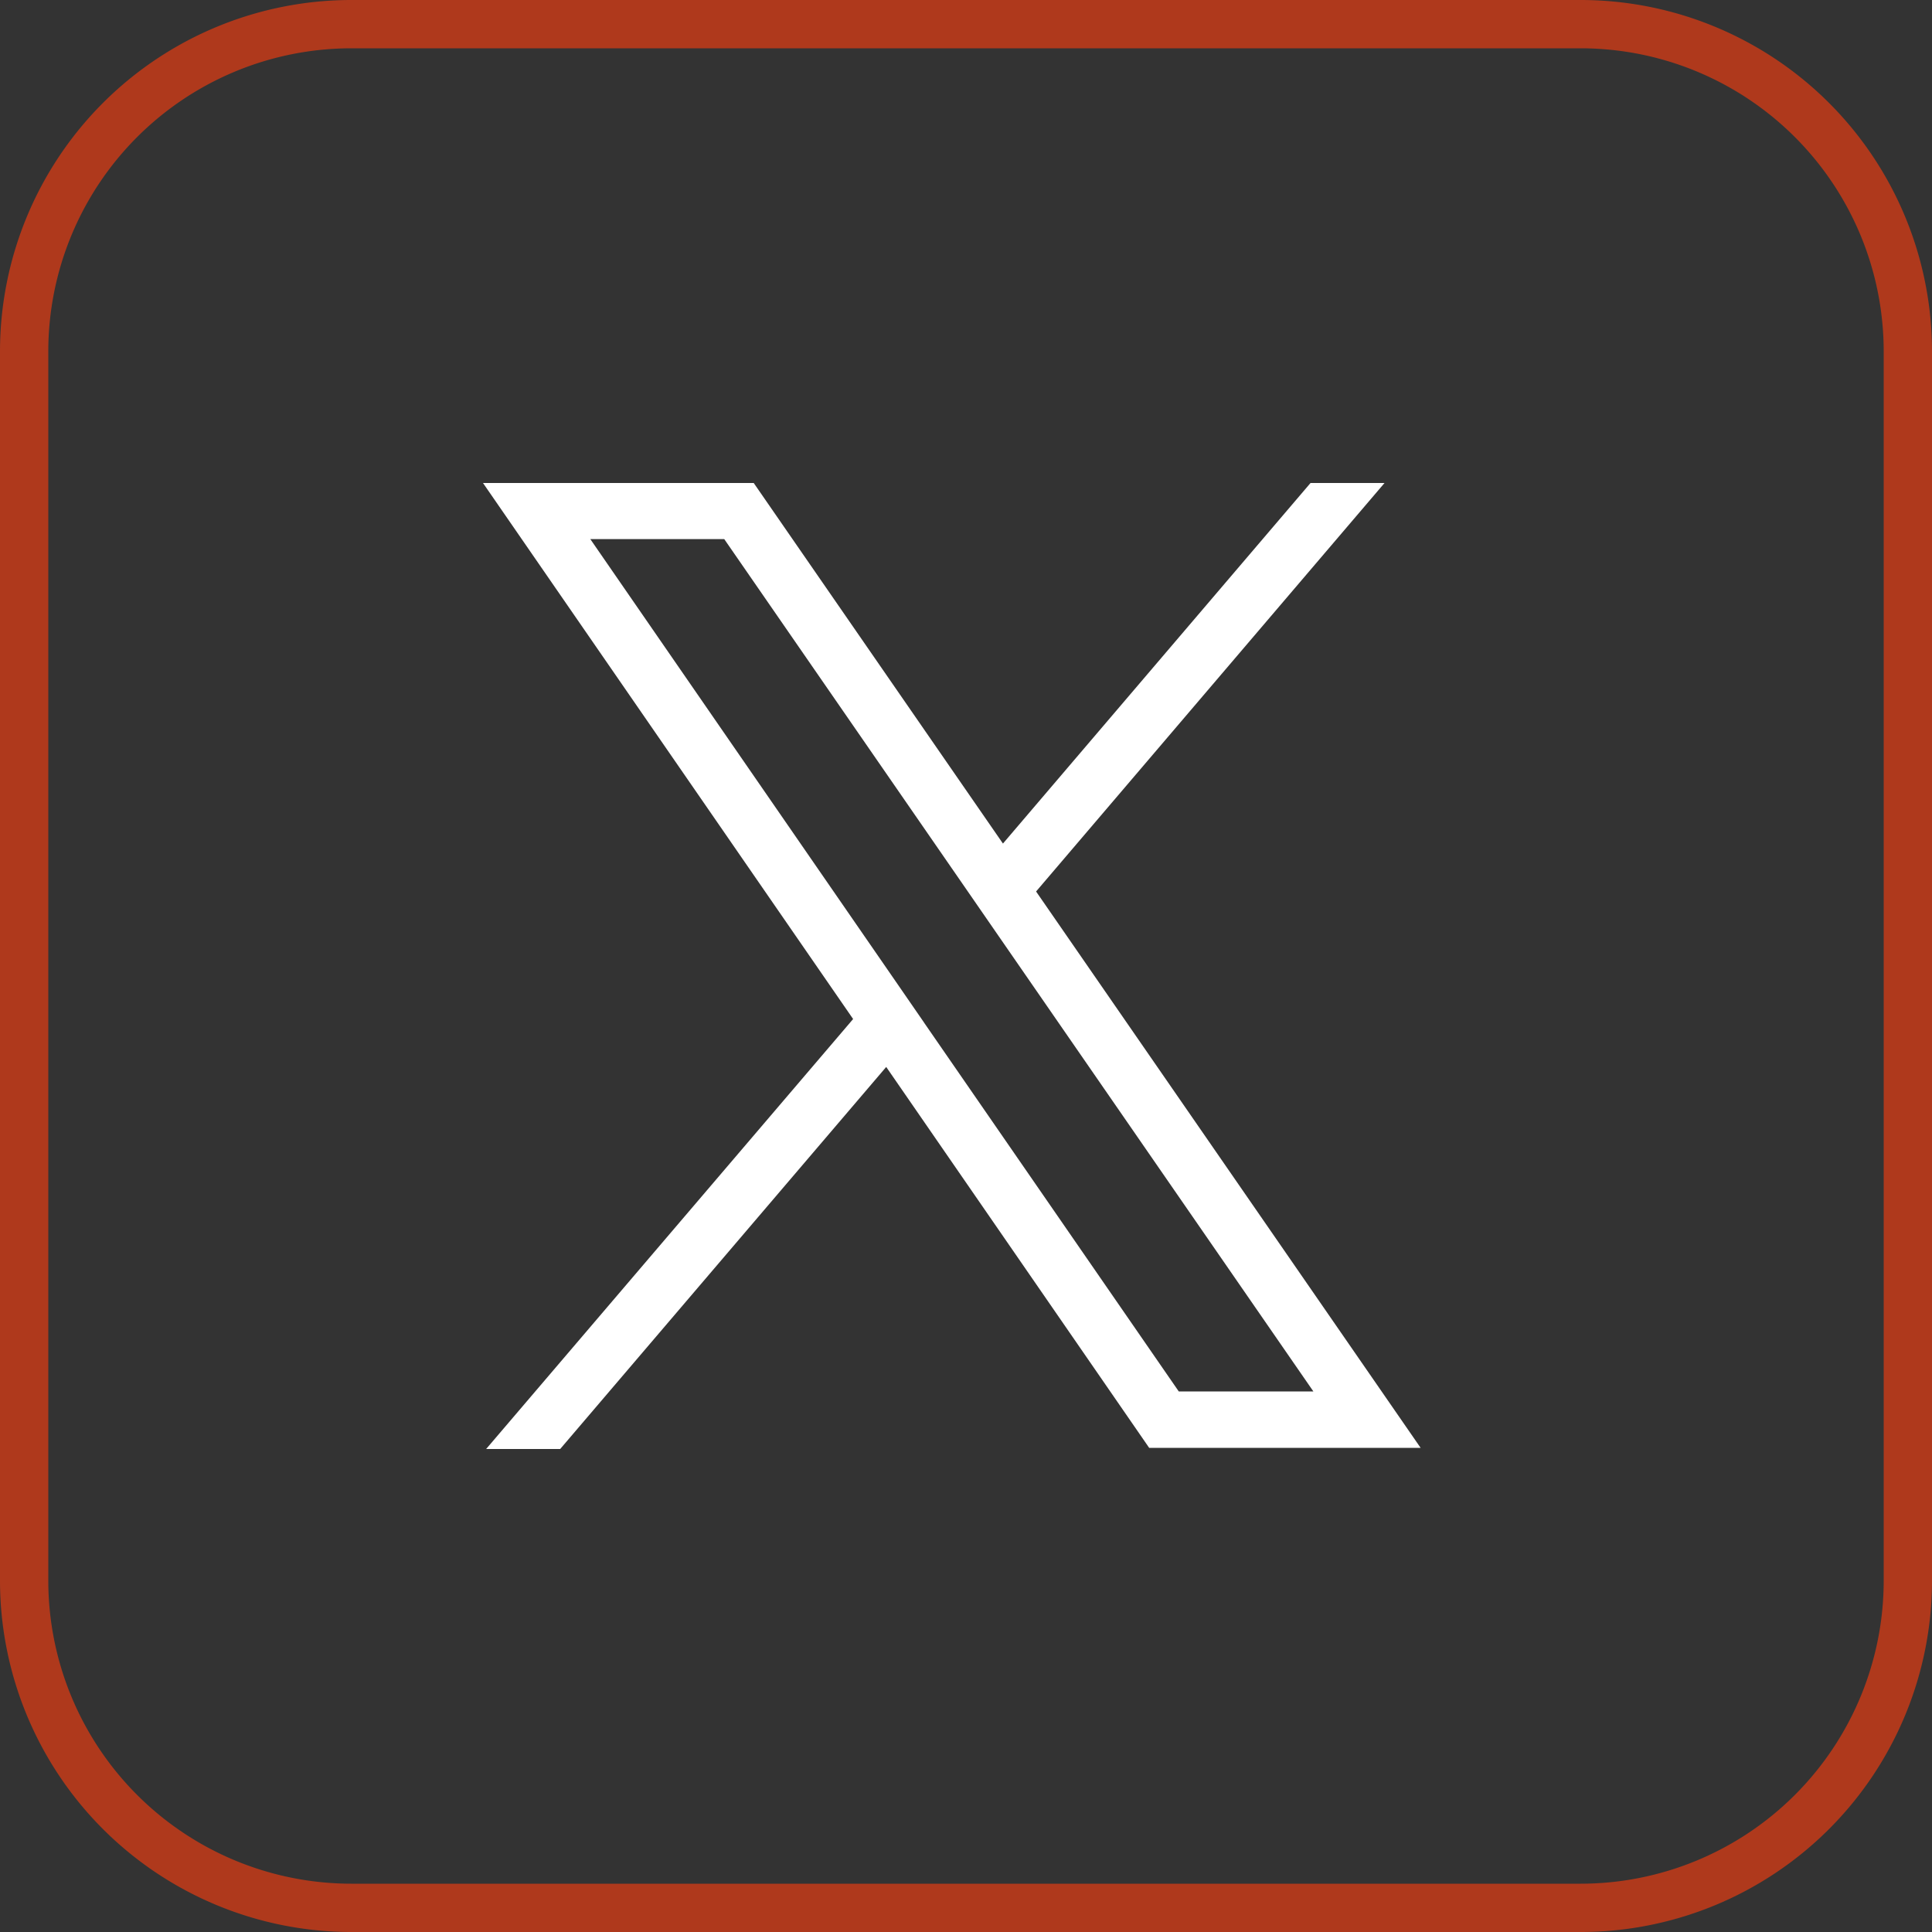
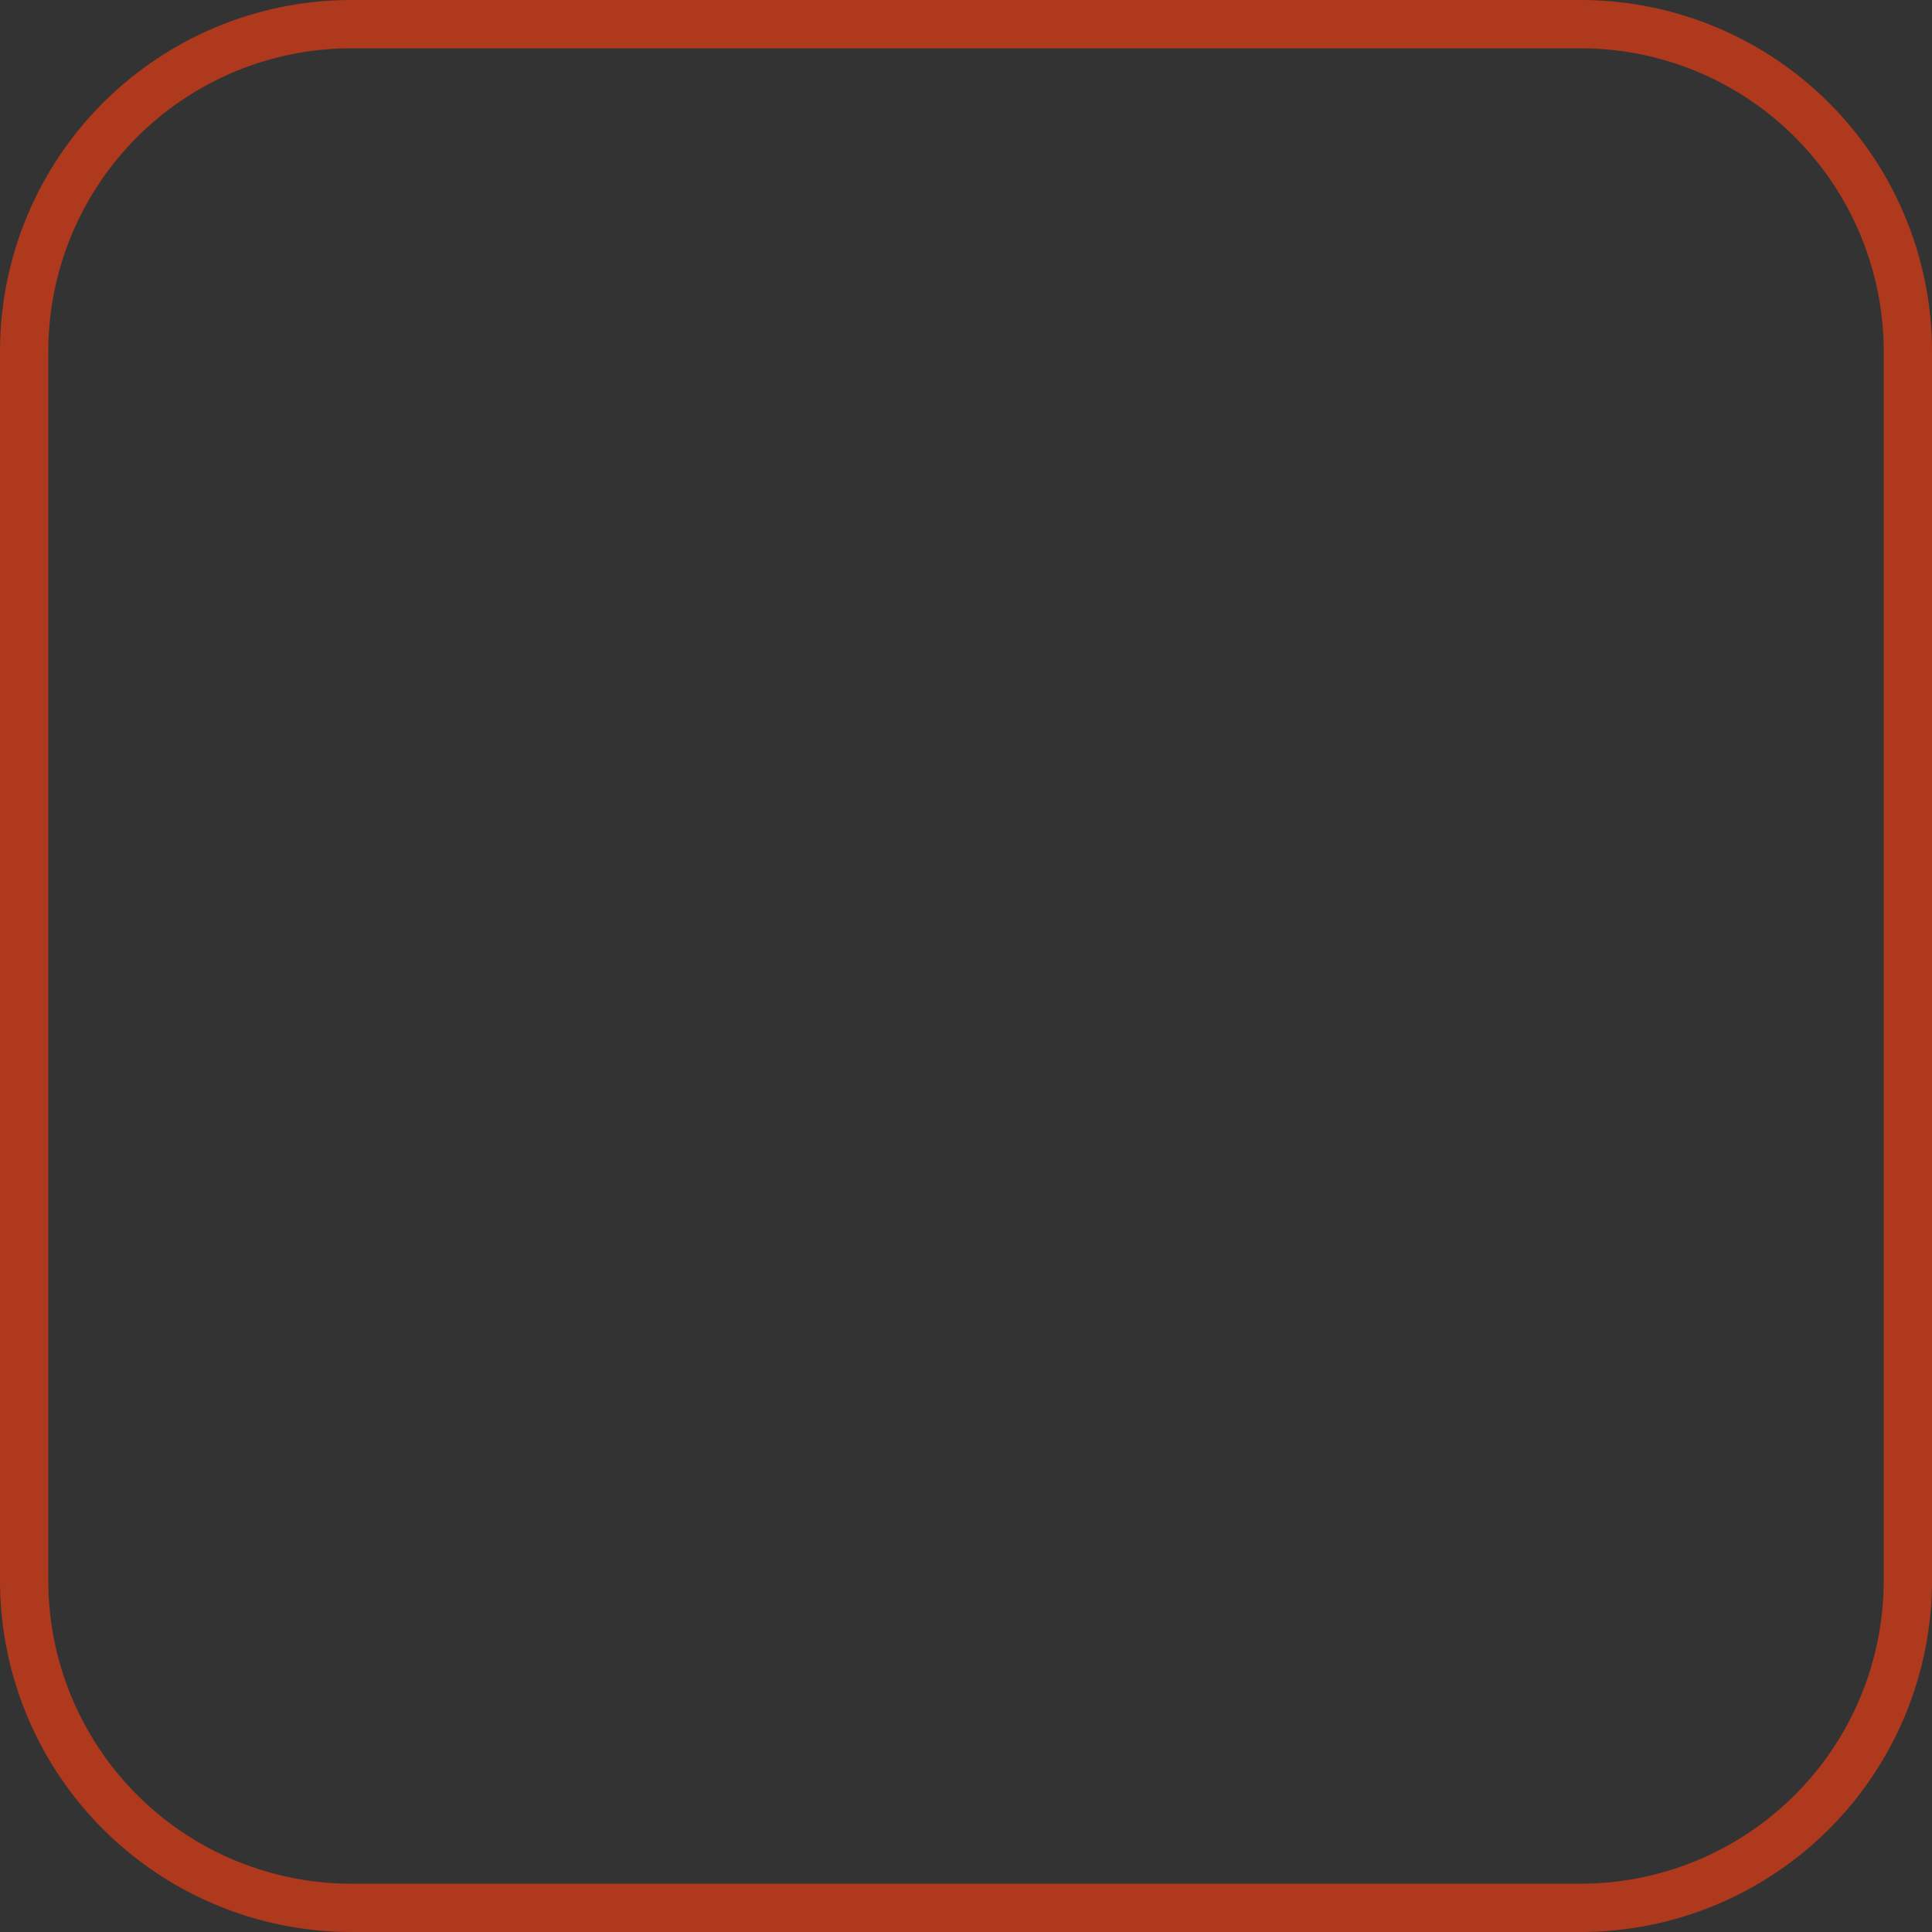
<svg xmlns="http://www.w3.org/2000/svg" width="40" height="40" viewBox="0 0 40 40" fill="none">
  <rect x="0" y="0" width="40" height="40" fill="#333333" stroke="none" />
  <path d="M7.277.5h25.446A6.777 6.777 0 0 1 39.5 7.277v25.446a6.777 6.777 0 0 1-6.777 6.777H7.277A6.777 6.777 0 0 1 .5 32.723V7.277A6.777 6.777 0 0 1 7.277.5z" stroke="#AF391C" />
-   <path d="M21.453 18.455 28.665 10h-1.532l-6.368 7.465L15.605 10H10l7.663 11.098L10.065 30h1.533l6.75-7.91 5.445 7.887h5.62L21.45 18.456h.003zm-2.32 2.718-.685-.993-6.226-9.018h2.773l4.988 7.216.684.99 6.525 9.44h-2.787L19.13 21.17l.003.002z" fill="#fff" />
</svg>